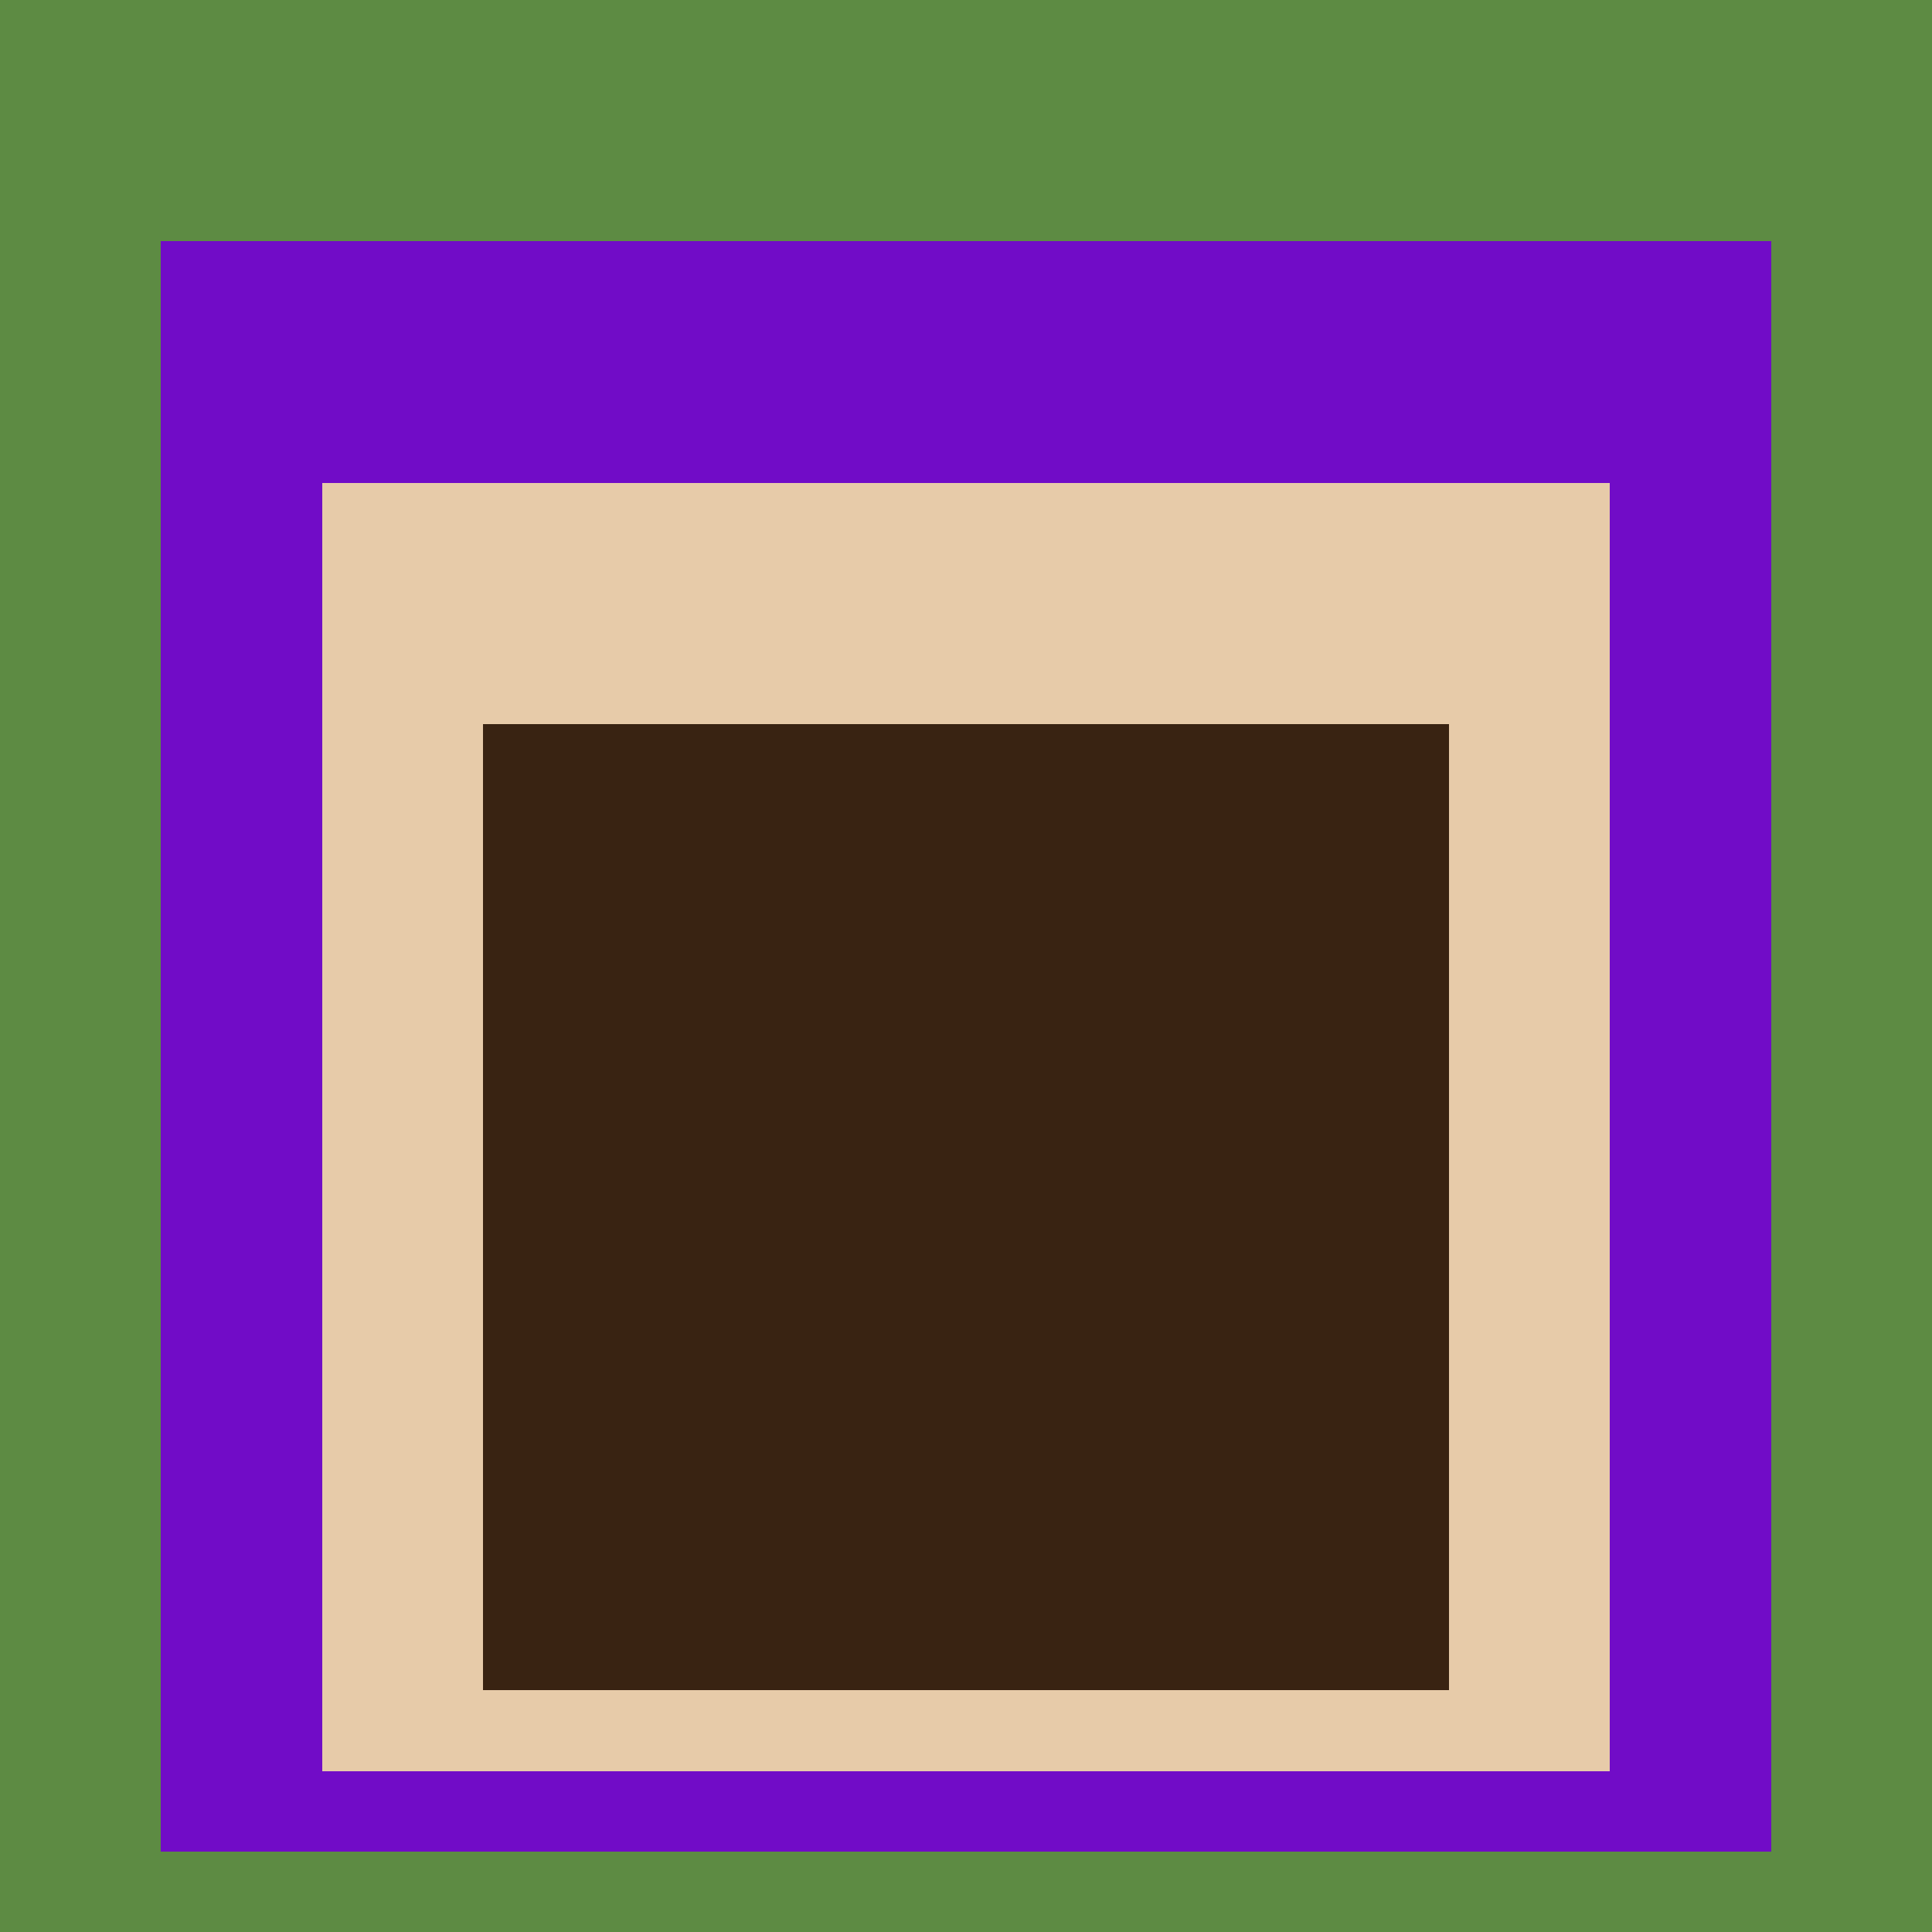
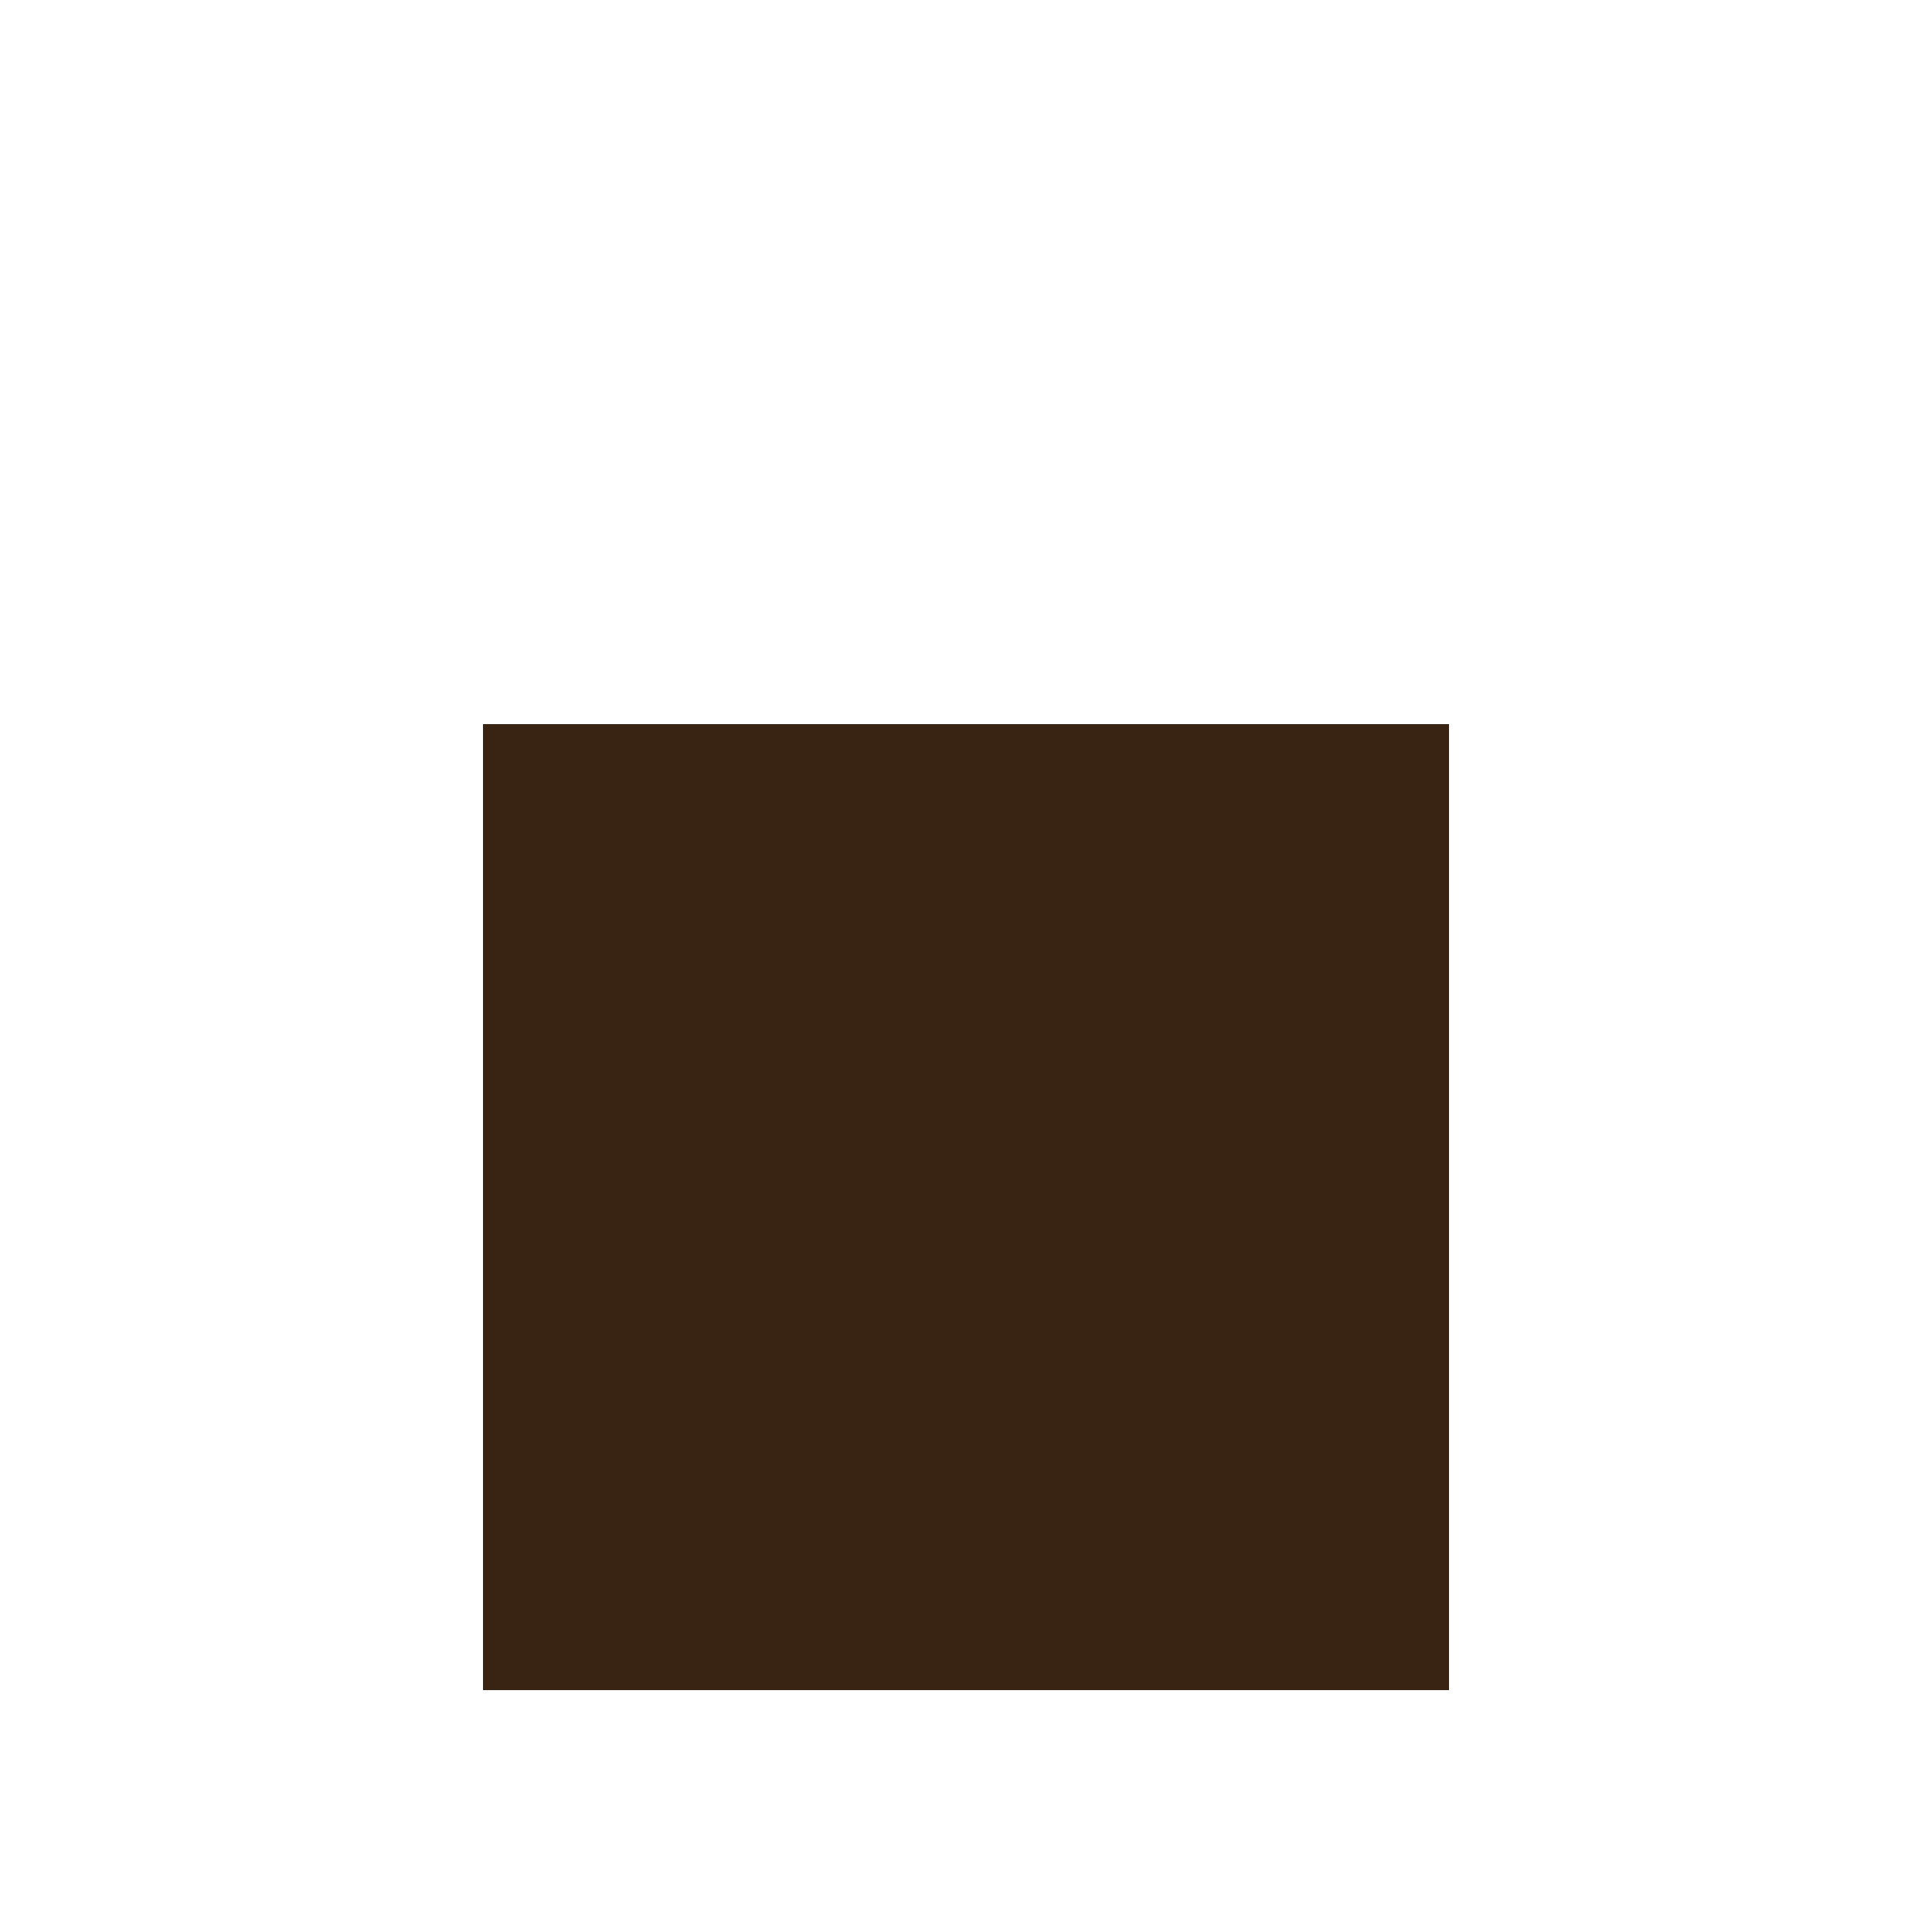
<svg xmlns="http://www.w3.org/2000/svg" class="big visible" width="1200" height="1200" shape-rendering="crispEdges" viewBox="0 0 24 24" version="1.1">
-   <rect class="b" width="24" height="24" x="0" y="0" fill="#5d8b43" />
-   <rect class="b" width="20" height="20" x="2" y="3" fill="#710cc7" />
-   <rect class="b" width="16" height="16" x="4" y="6" fill="#e7cba9" />
  <rect class="b" width="12" height="12" x="6" y="9" fill="#392312" />
</svg>